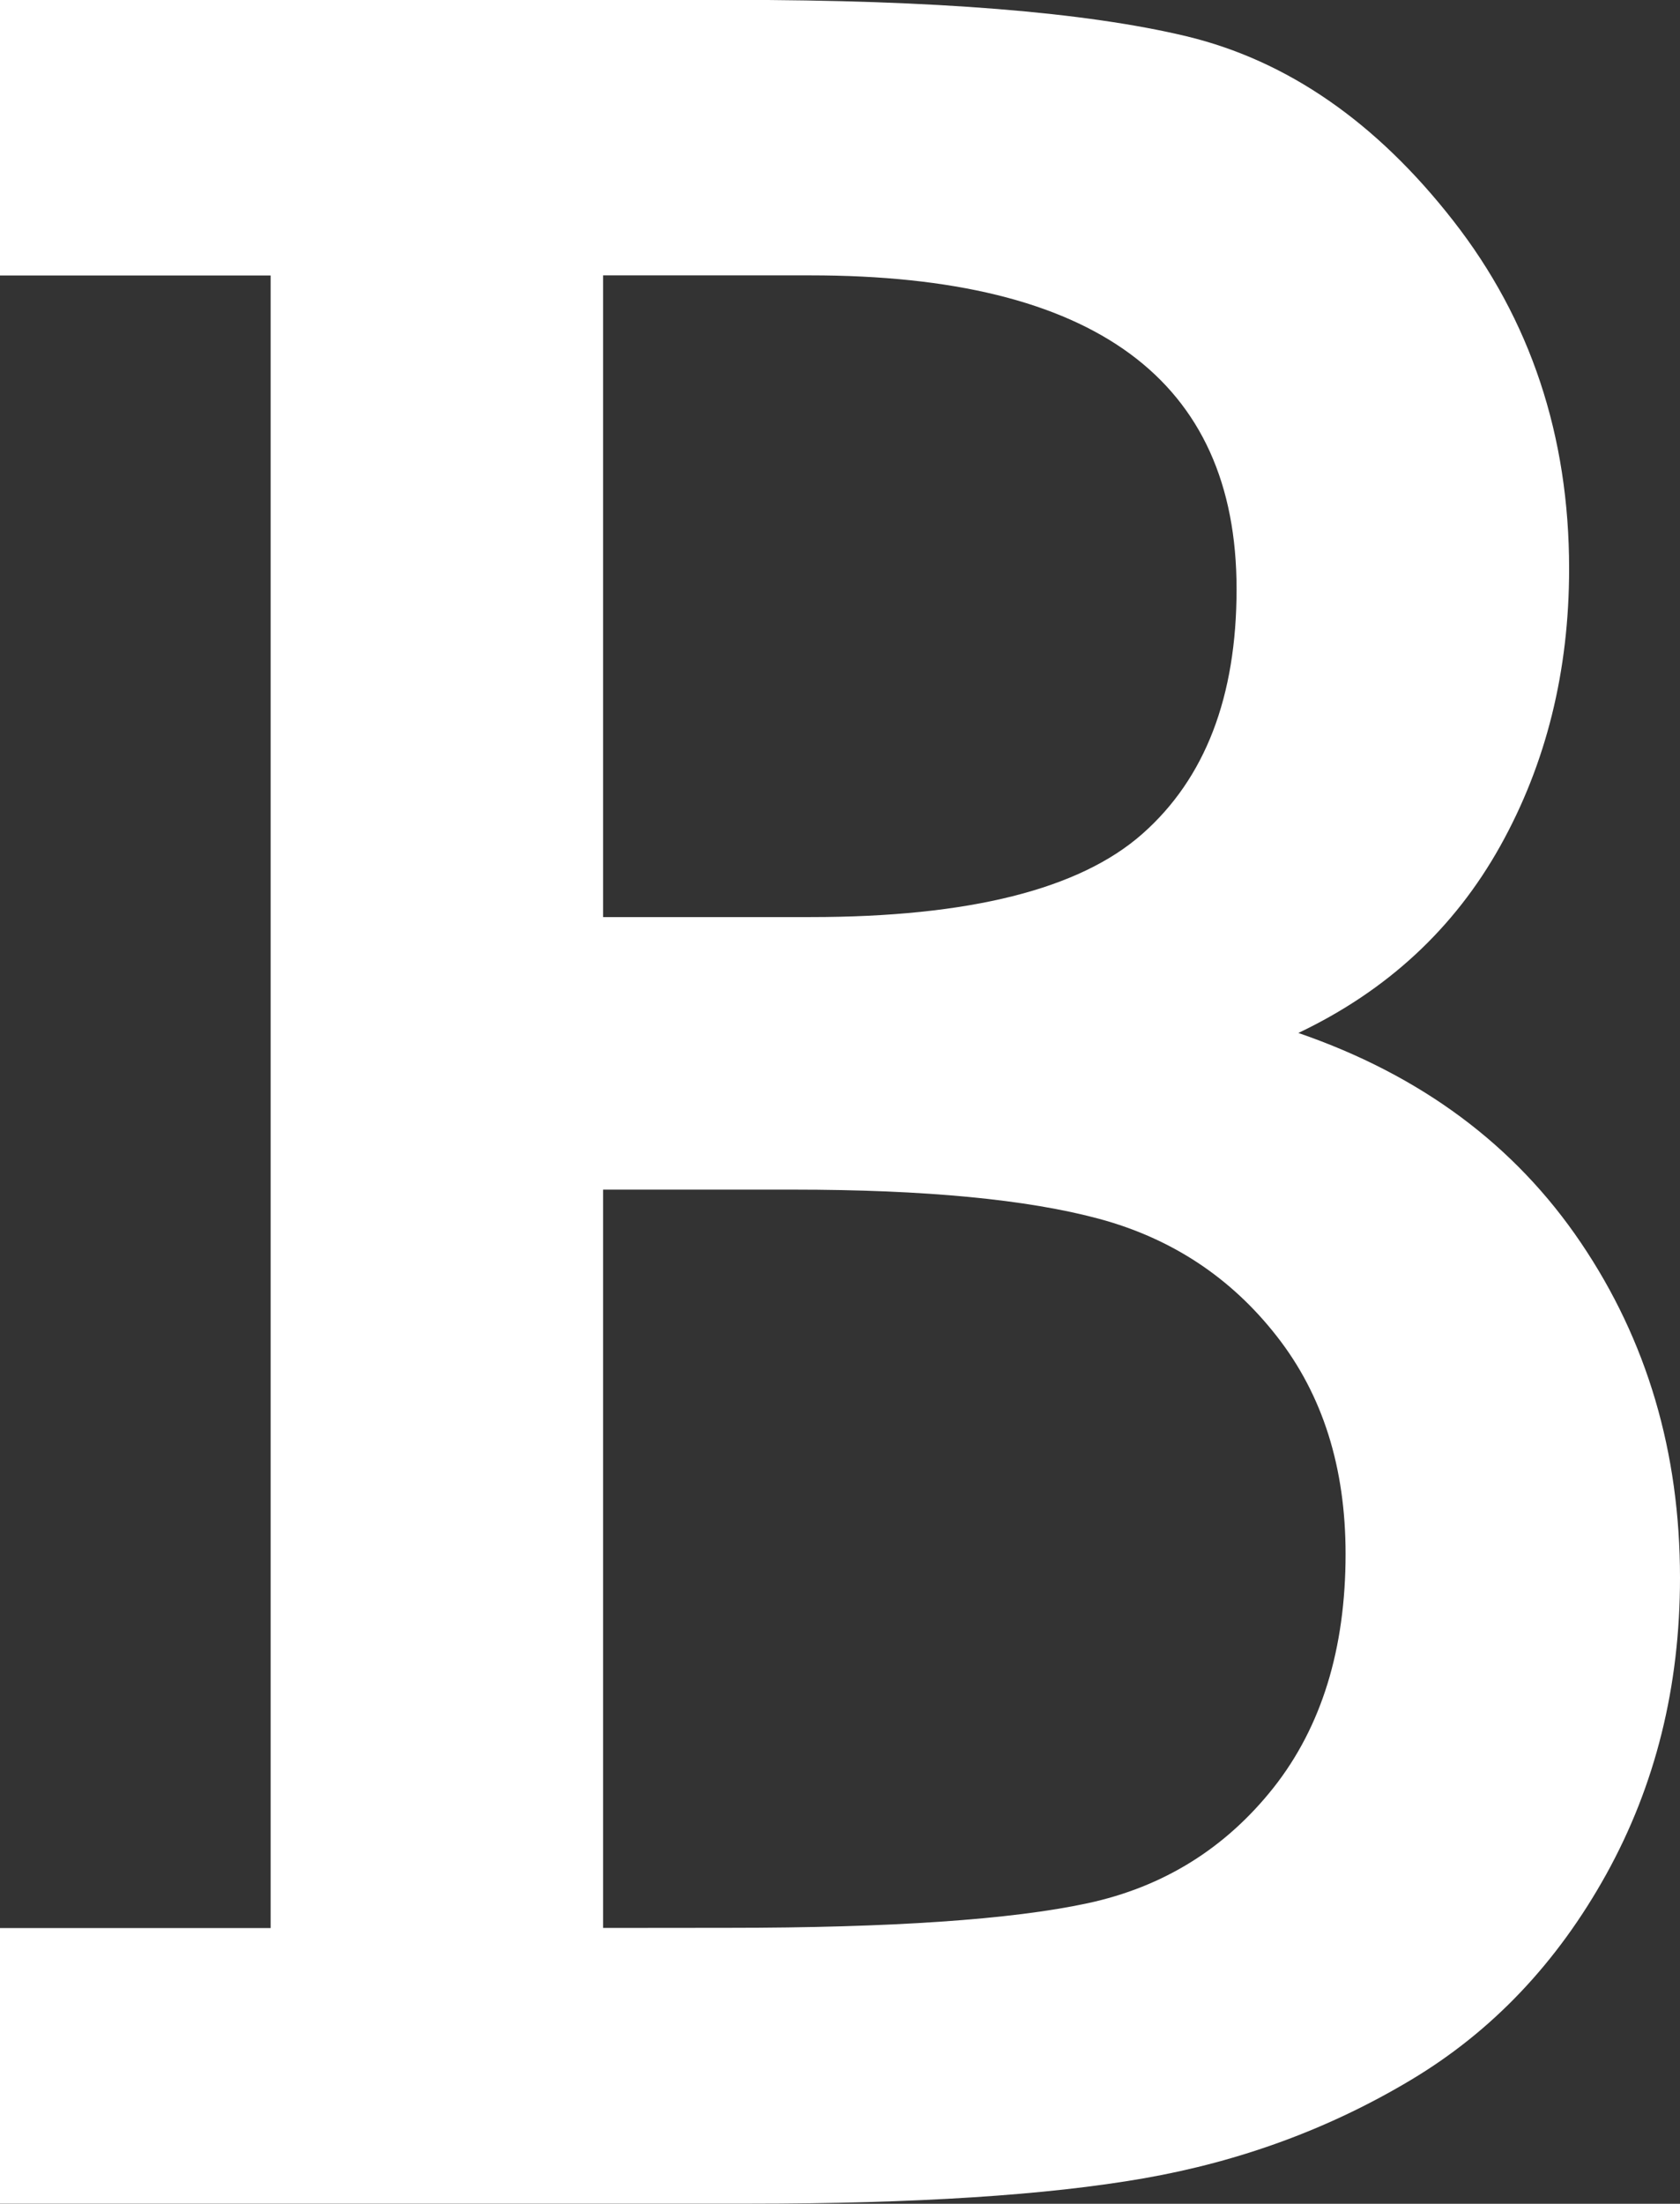
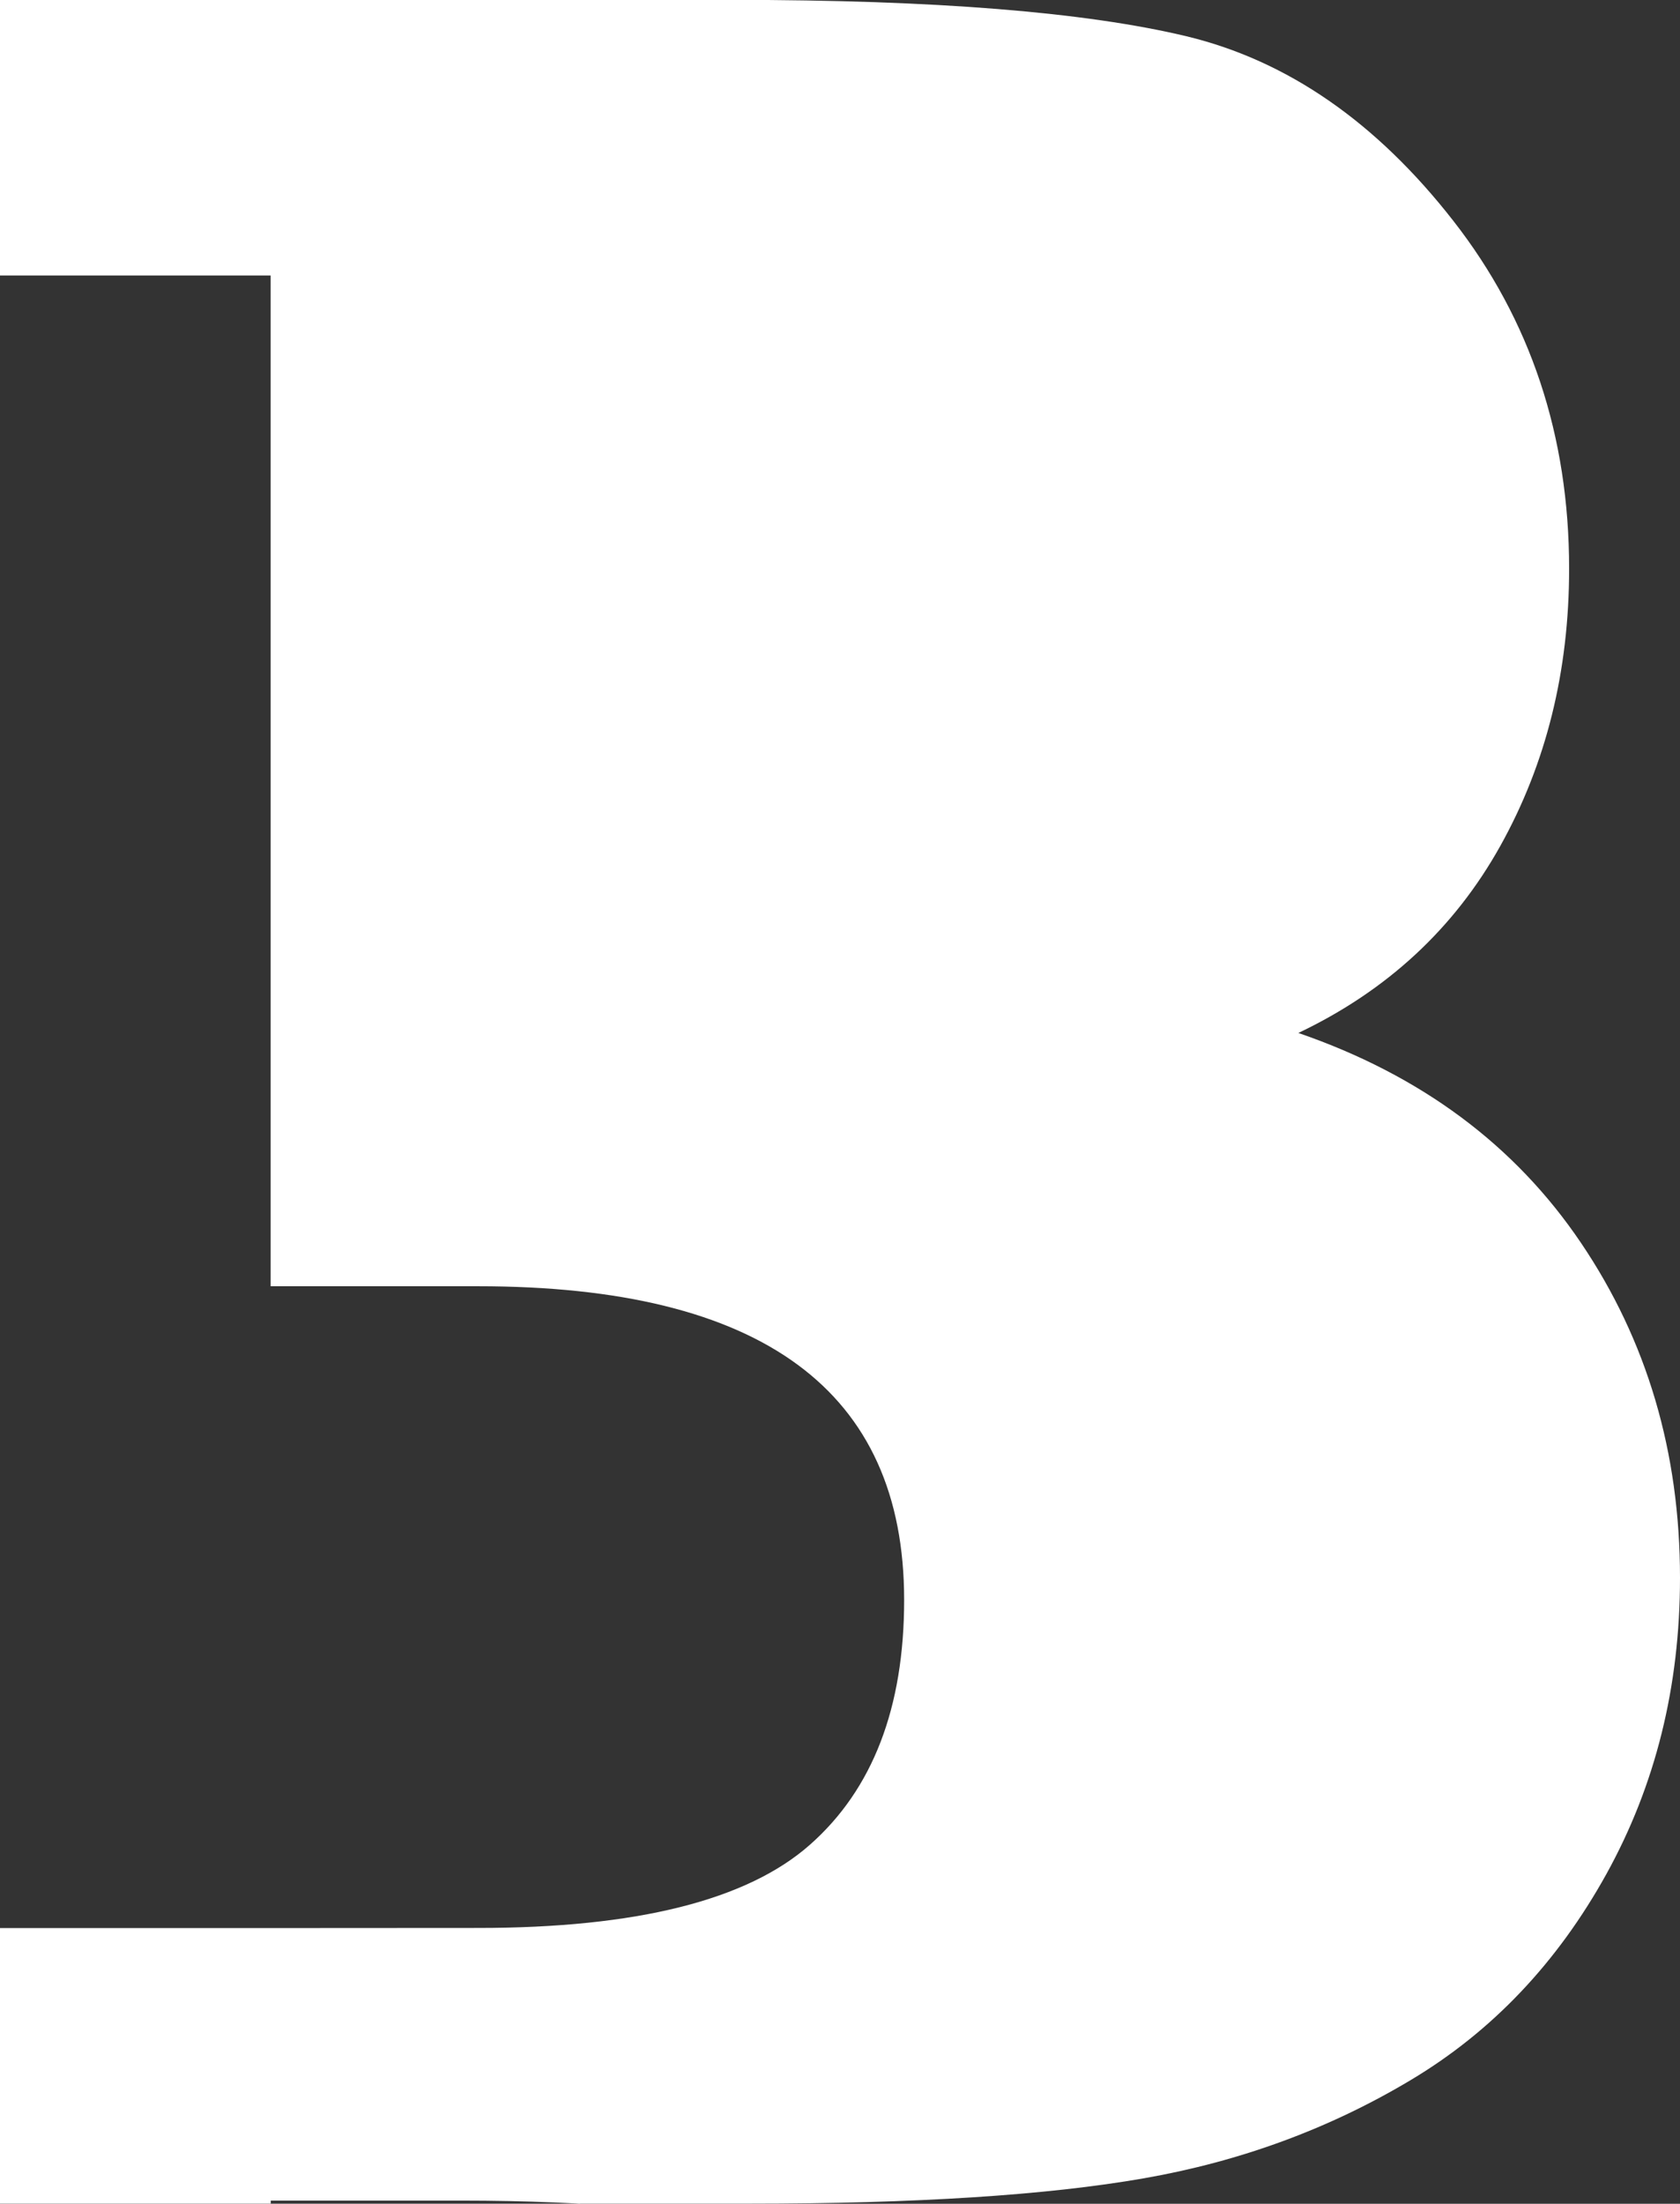
<svg xmlns="http://www.w3.org/2000/svg" width="14.302mm" height="18.751mm" version="1.1" viewBox="0 0 14.302 18.751">
  <rect x="0" y="0" width="14.302" height="18.751" fill="#333333" stroke="none" />
  <g transform="translate(-24.693 -40.291)">
-     <path id="b-loader-svg" d="m26.998 56.696h-2.305v2.345h6.375c1.42 0 2.541-0.072 3.364-0.216 0.822-0.144 1.579-0.422 2.271-0.836 0.692-0.413 1.247-0.998 1.665-1.752 0.418-0.755 0.627-1.595 0.627-2.521 0-1.069-0.281-2.019-0.843-2.85-0.562-0.832-1.363-1.427-2.406-1.786 0.755-0.359 1.328-0.89 1.719-1.591 0.391-0.701 0.586-1.487 0.586-2.359 0-1.132-0.329-2.119-0.985-2.959-0.656-0.841-1.413-1.364-2.271-1.571-0.859-0.206-2.146-0.31-3.862-0.31h-6.241v2.345h2.305v14.06m2.83-8.601v-5.46h1.766c2.417 0 3.627 0.89 3.627 2.669 0 0.916-0.267 1.611-0.802 2.083-0.534 0.472-1.476 0.708-2.824 0.708zm0 8.601v-6.282h1.618c1.123 0 1.992 0.083 2.607 0.249 0.616 0.167 1.12 0.499 1.51 0.998 0.391 0.499 0.586 1.116 0.586 1.853 0 0.808-0.205 1.471-0.613 1.988-0.409 0.516-0.937 0.845-1.584 0.984-0.647 0.139-1.667 0.209-3.06 0.209z" fill="#fff" />
+     <path id="b-loader-svg" d="m26.998 56.696h-2.305v2.345h6.375c1.42 0 2.541-0.072 3.364-0.216 0.822-0.144 1.579-0.422 2.271-0.836 0.692-0.413 1.247-0.998 1.665-1.752 0.418-0.755 0.627-1.595 0.627-2.521 0-1.069-0.281-2.019-0.843-2.85-0.562-0.832-1.363-1.427-2.406-1.786 0.755-0.359 1.328-0.89 1.719-1.591 0.391-0.701 0.586-1.487 0.586-2.359 0-1.132-0.329-2.119-0.985-2.959-0.656-0.841-1.413-1.364-2.271-1.571-0.859-0.206-2.146-0.31-3.862-0.31h-6.241v2.345h2.305v14.06v-5.46h1.766c2.417 0 3.627 0.89 3.627 2.669 0 0.916-0.267 1.611-0.802 2.083-0.534 0.472-1.476 0.708-2.824 0.708zm0 8.601v-6.282h1.618c1.123 0 1.992 0.083 2.607 0.249 0.616 0.167 1.12 0.499 1.51 0.998 0.391 0.499 0.586 1.116 0.586 1.853 0 0.808-0.205 1.471-0.613 1.988-0.409 0.516-0.937 0.845-1.584 0.984-0.647 0.139-1.667 0.209-3.06 0.209z" fill="#fff" />
  </g>
</svg>